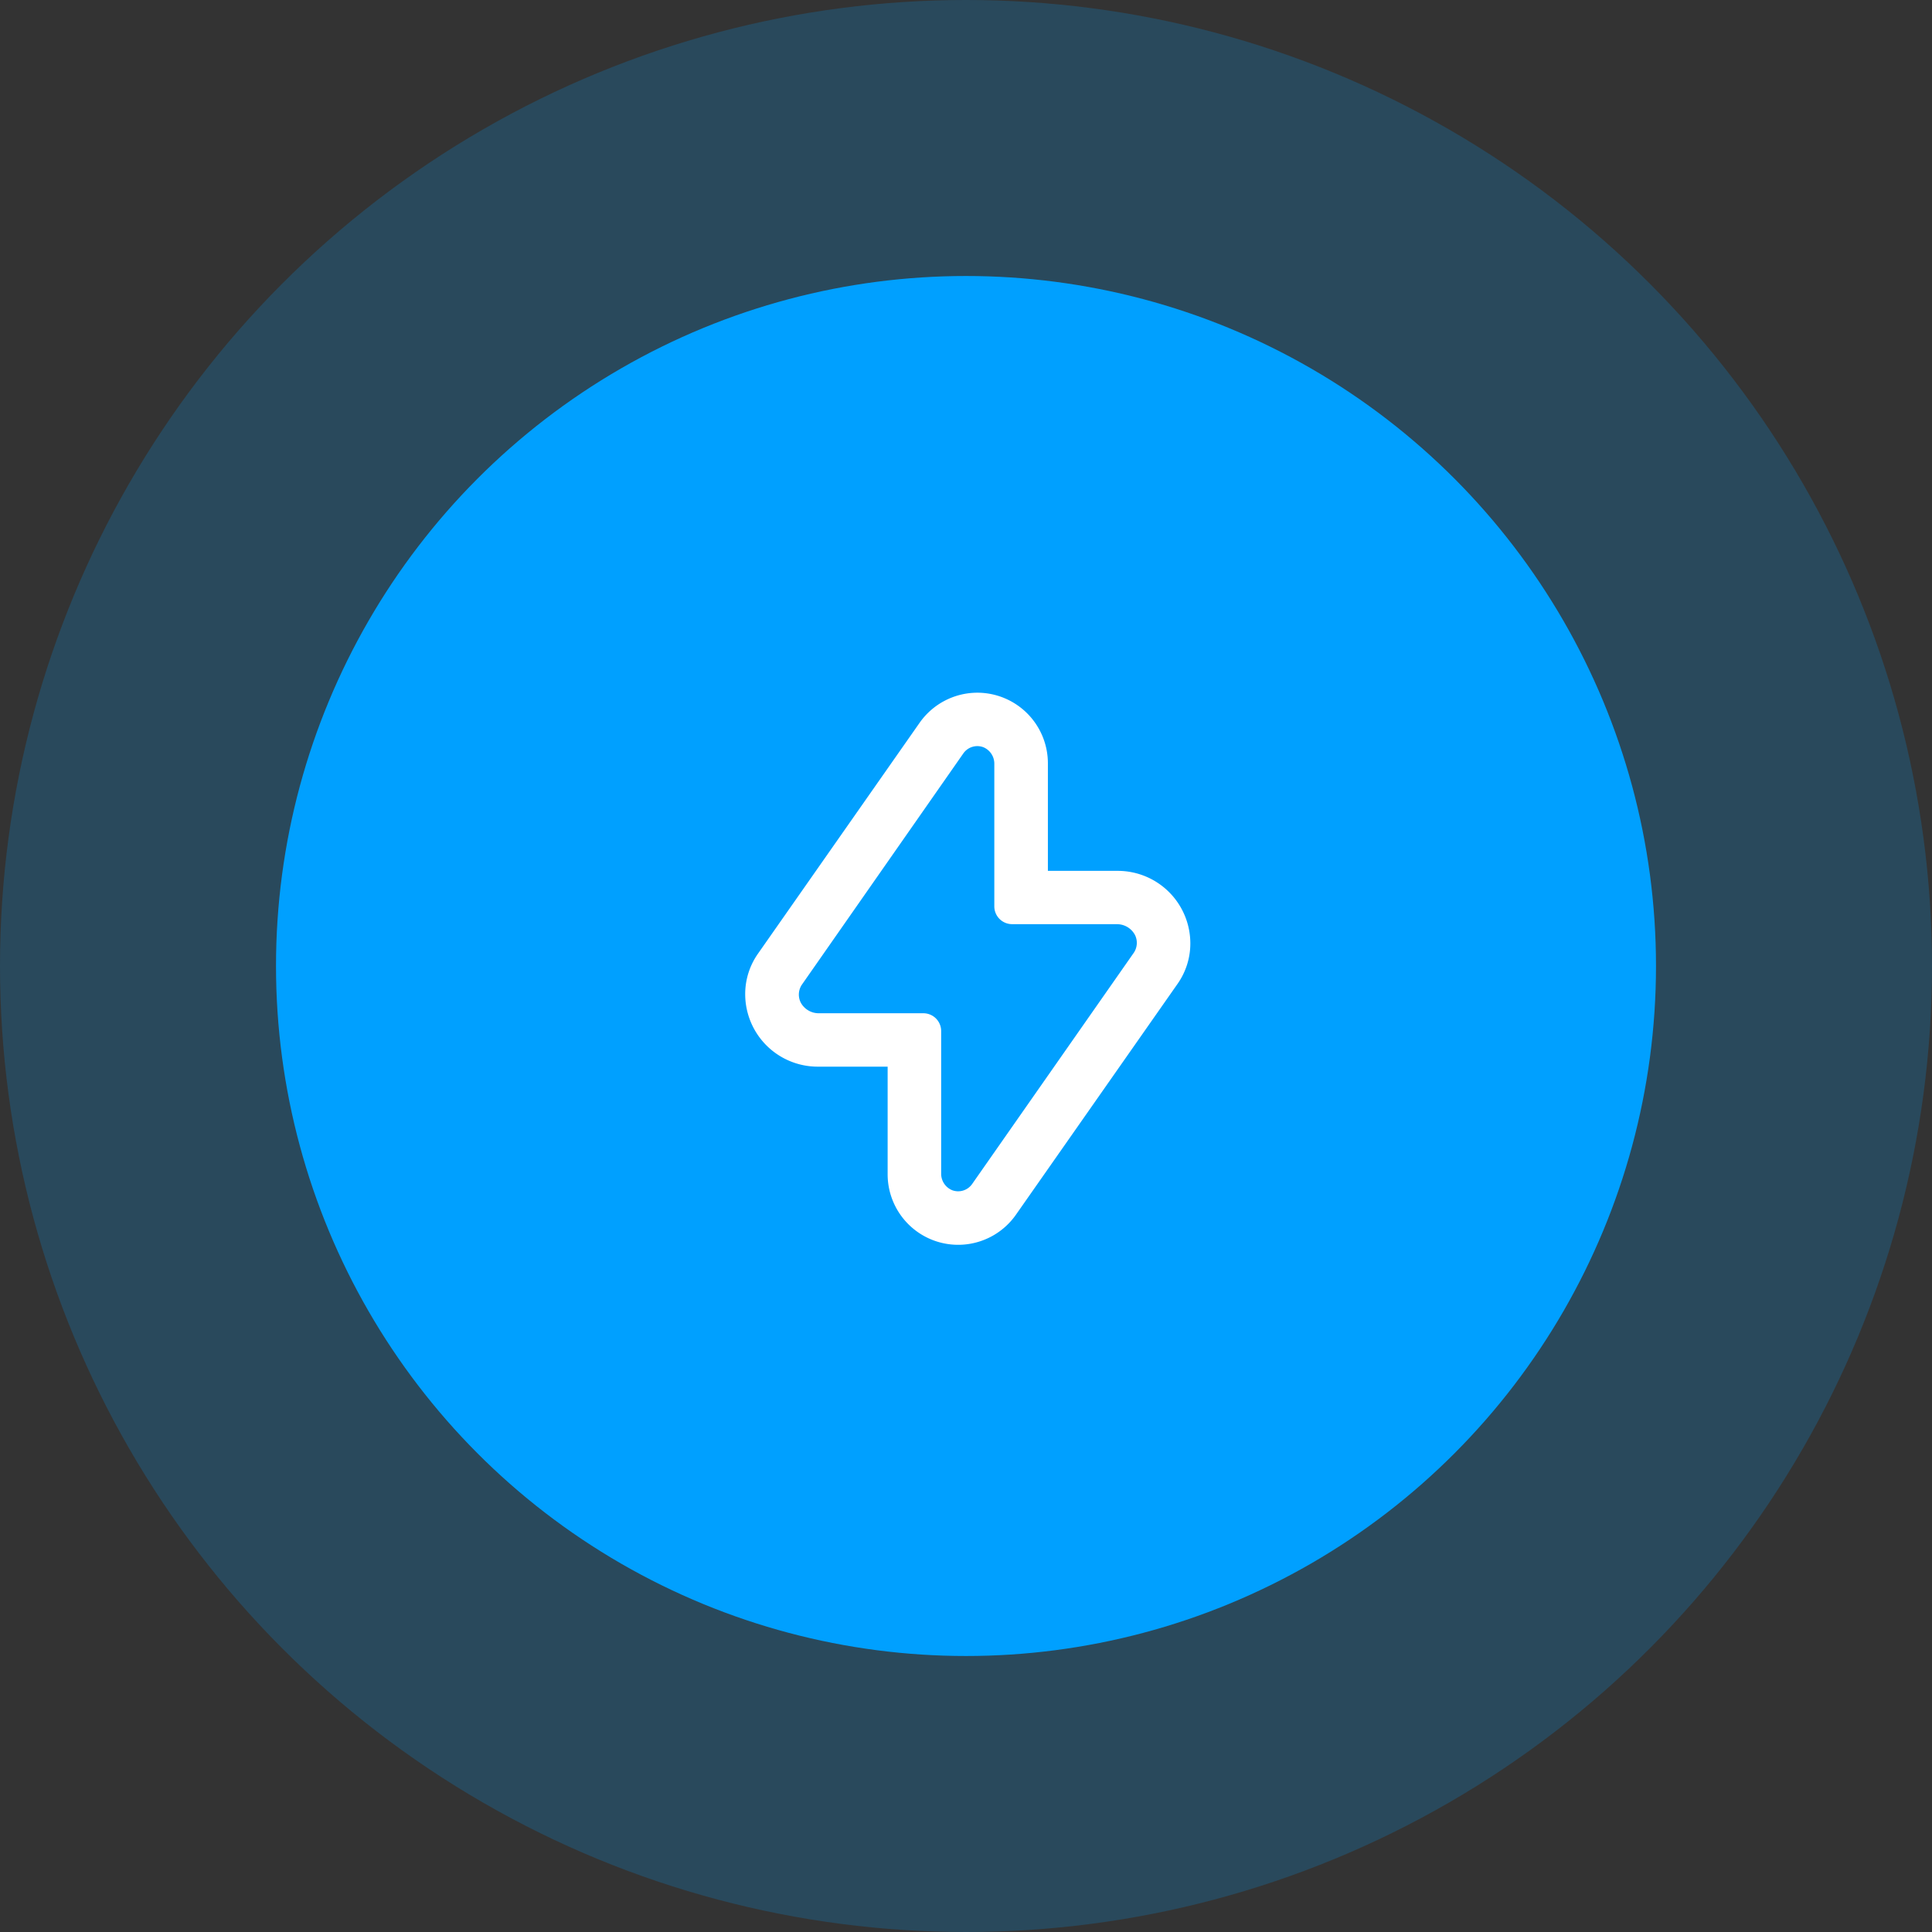
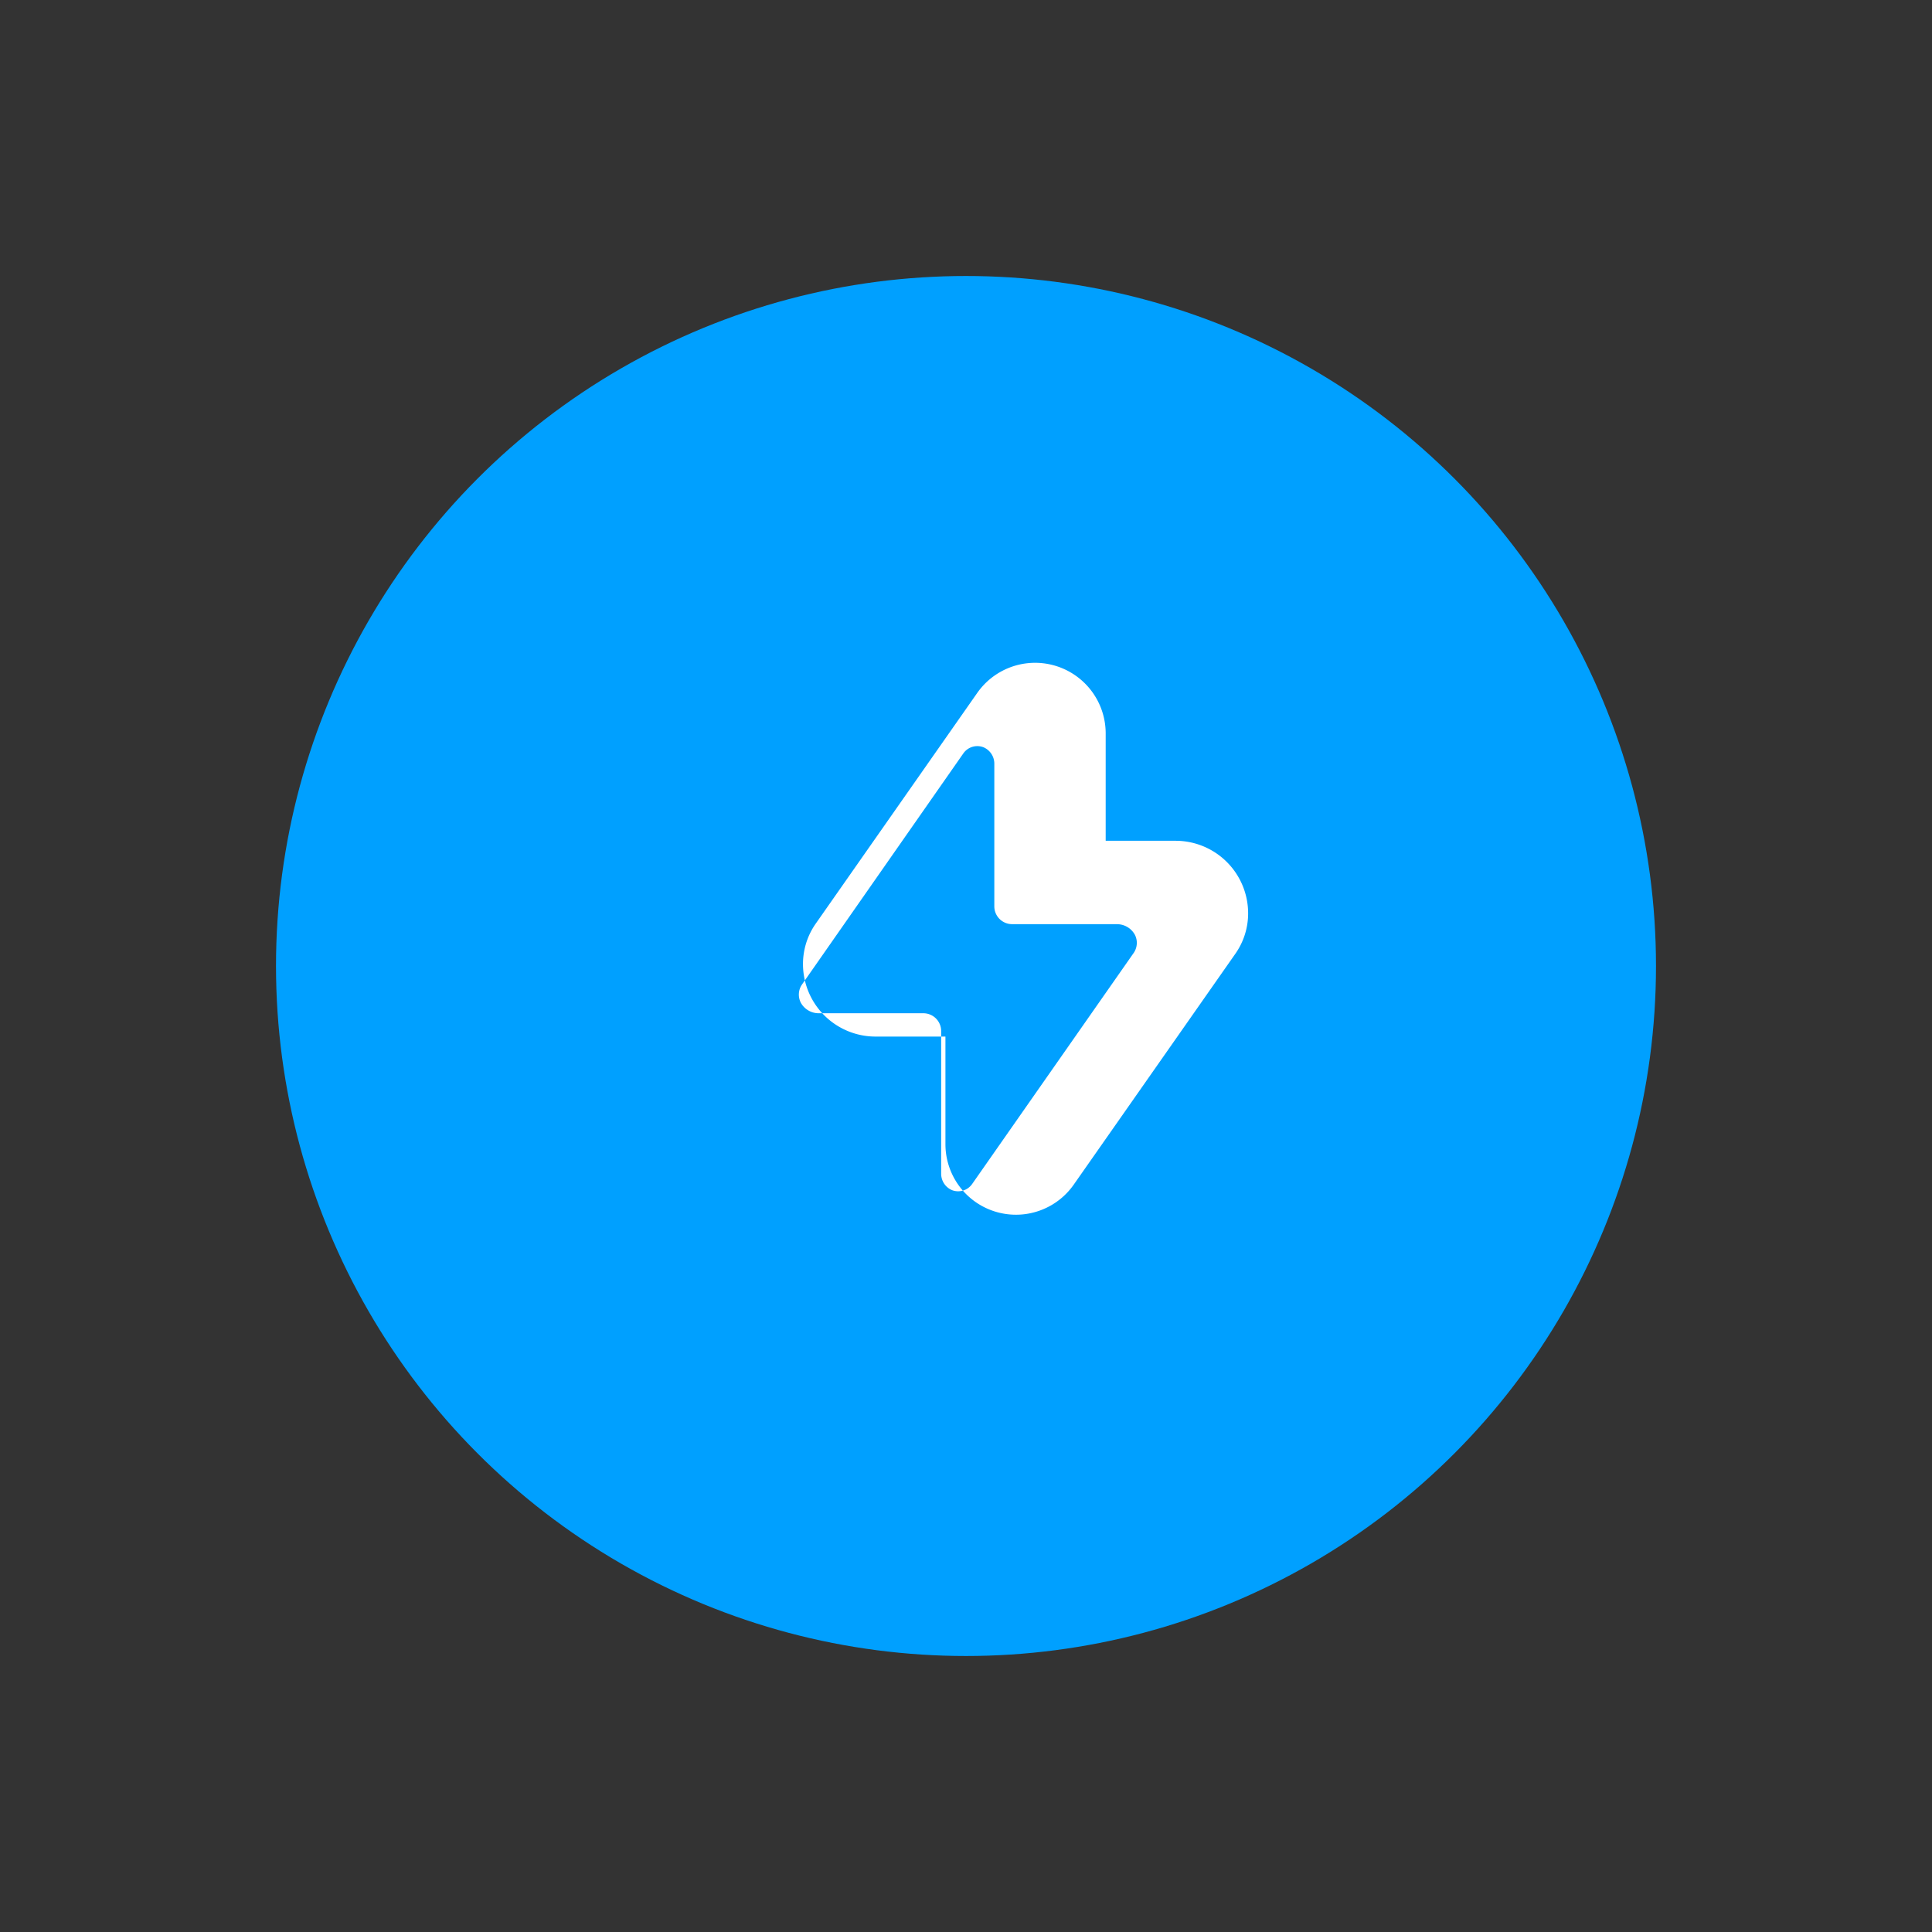
<svg xmlns="http://www.w3.org/2000/svg" width="70" height="70" viewBox="0 0 70 70">
  <rect x="0" y="0" width="70" height="70" fill="#333333" stroke="none" />
  <g id="Group_681" data-name="Group 681" transform="translate(-287 -4038)">
-     <circle id="Ellipse_101" data-name="Ellipse 101" cx="35" cy="35" r="35" transform="translate(287 4038)" fill="#00a0ff" opacity="0.2" />
    <circle id="Ellipse_100" data-name="Ellipse 100" cx="25" cy="25" r="25" transform="translate(297 4048)" fill="#00a0ff" />
-     <path id="noun-charge-6136159" d="M308.41,228a2.558,2.558,0,0,0-2.094,1.09l-5.858,8.368a2.542,2.542,0,0,0-.461,1.465,2.629,2.629,0,0,0,2.626,2.626h2.535v3.9a2.555,2.555,0,0,0,4.648,1.465l5.858-8.368a2.542,2.542,0,0,0,.461-1.465,2.629,2.629,0,0,0-2.626-2.626h-2.535v-3.9A2.558,2.558,0,0,0,308.41,228Zm5.042,8.387a.739.739,0,0,1,.664.384.645.645,0,0,1-.035.645L308.22,245.8a.619.619,0,0,1-.723.226.645.645,0,0,1-.4-.606v-5.161a.645.645,0,0,0-.645-.645h-3.777a.739.739,0,0,1-.664-.384.645.645,0,0,1,.035-.645L307.9,230.2a.619.619,0,0,1,.723-.226.645.645,0,0,1,.4.606v5.161a.645.645,0,0,0,.645.645Z" transform="translate(14.003 3835.098)" fill="#fff" />
+     <path id="noun-charge-6136159" d="M308.41,228l-5.858,8.368a2.542,2.542,0,0,0-.461,1.465,2.629,2.629,0,0,0,2.626,2.626h2.535v3.9a2.555,2.555,0,0,0,4.648,1.465l5.858-8.368a2.542,2.542,0,0,0,.461-1.465,2.629,2.629,0,0,0-2.626-2.626h-2.535v-3.9A2.558,2.558,0,0,0,308.41,228Zm5.042,8.387a.739.739,0,0,1,.664.384.645.645,0,0,1-.035.645L308.22,245.8a.619.619,0,0,1-.723.226.645.645,0,0,1-.4-.606v-5.161a.645.645,0,0,0-.645-.645h-3.777a.739.739,0,0,1-.664-.384.645.645,0,0,1,.035-.645L307.9,230.2a.619.619,0,0,1,.723-.226.645.645,0,0,1,.4.606v5.161a.645.645,0,0,0,.645.645Z" transform="translate(14.003 3835.098)" fill="#fff" />
  </g>
</svg>